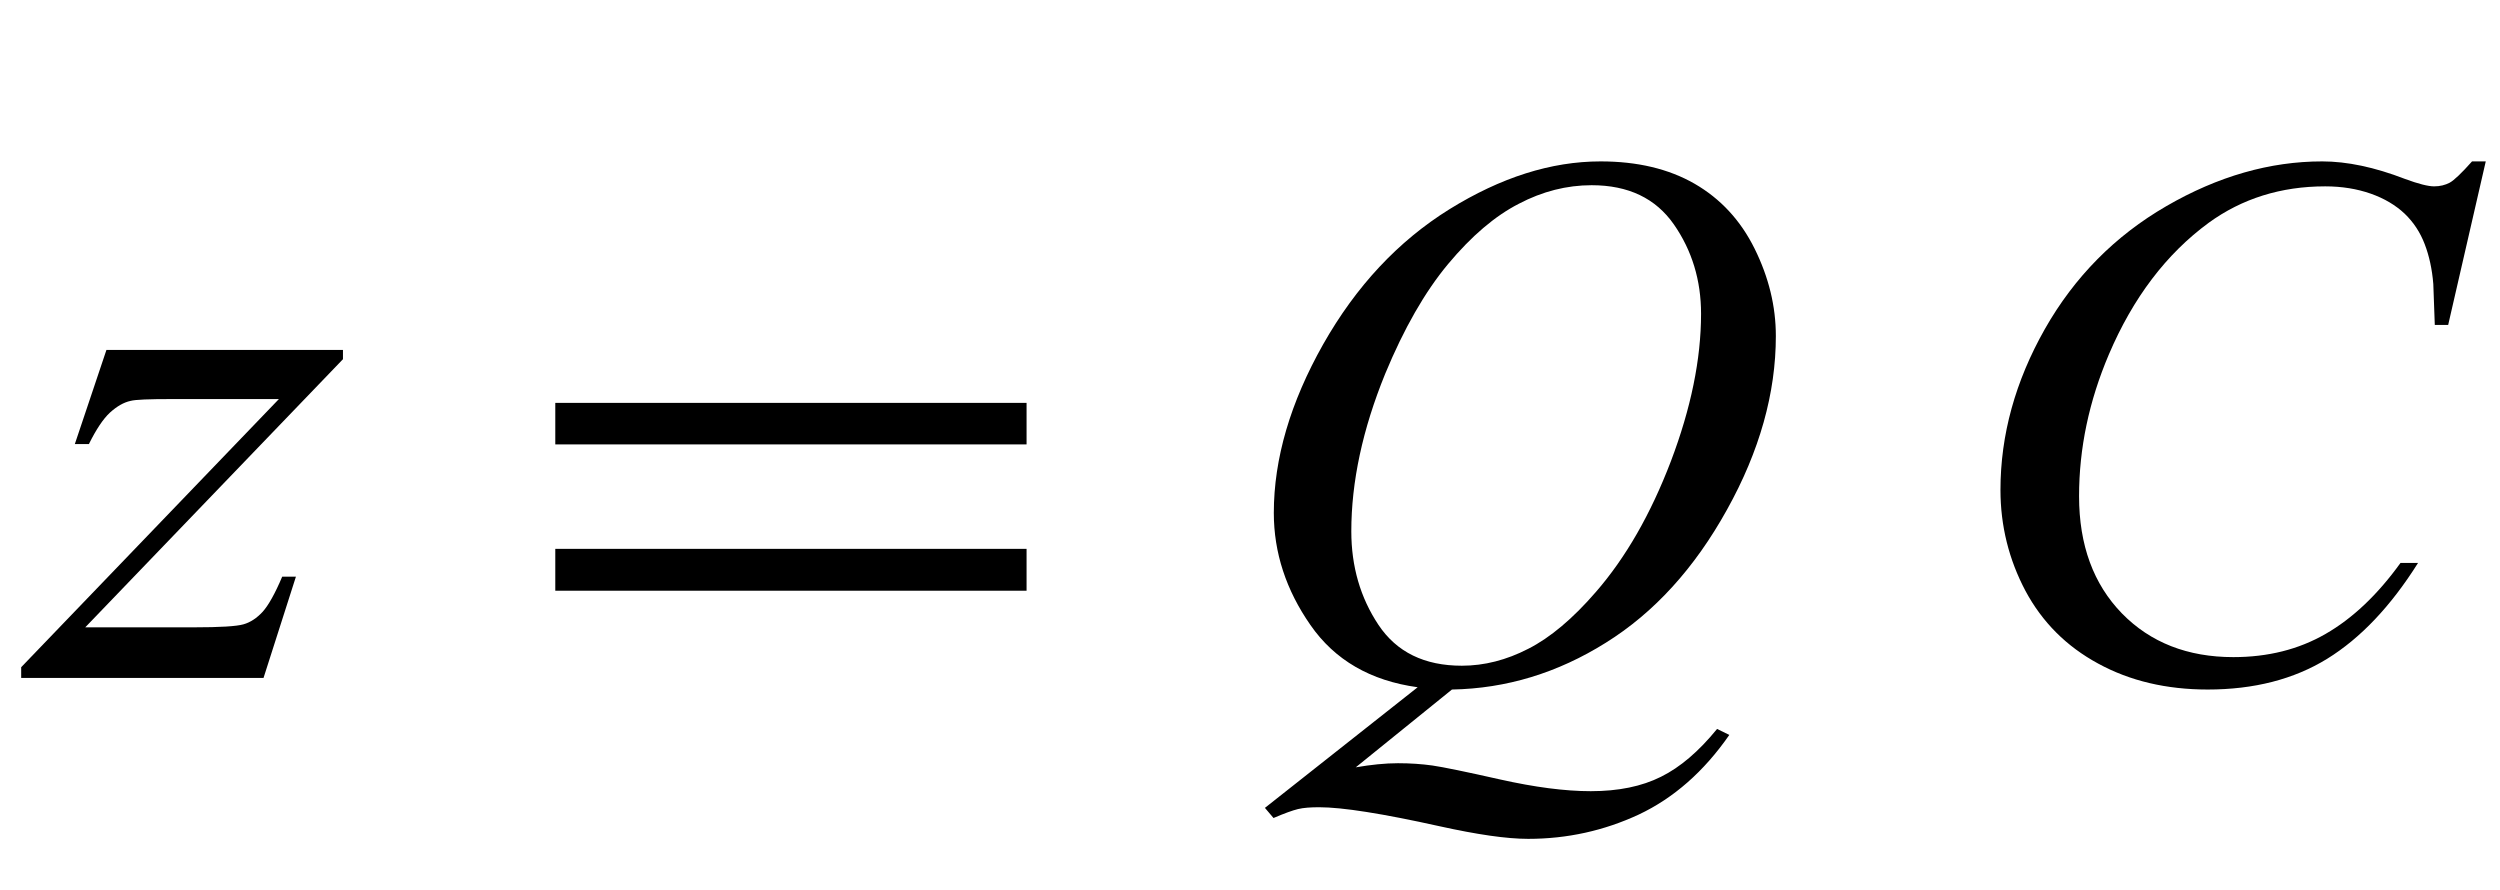
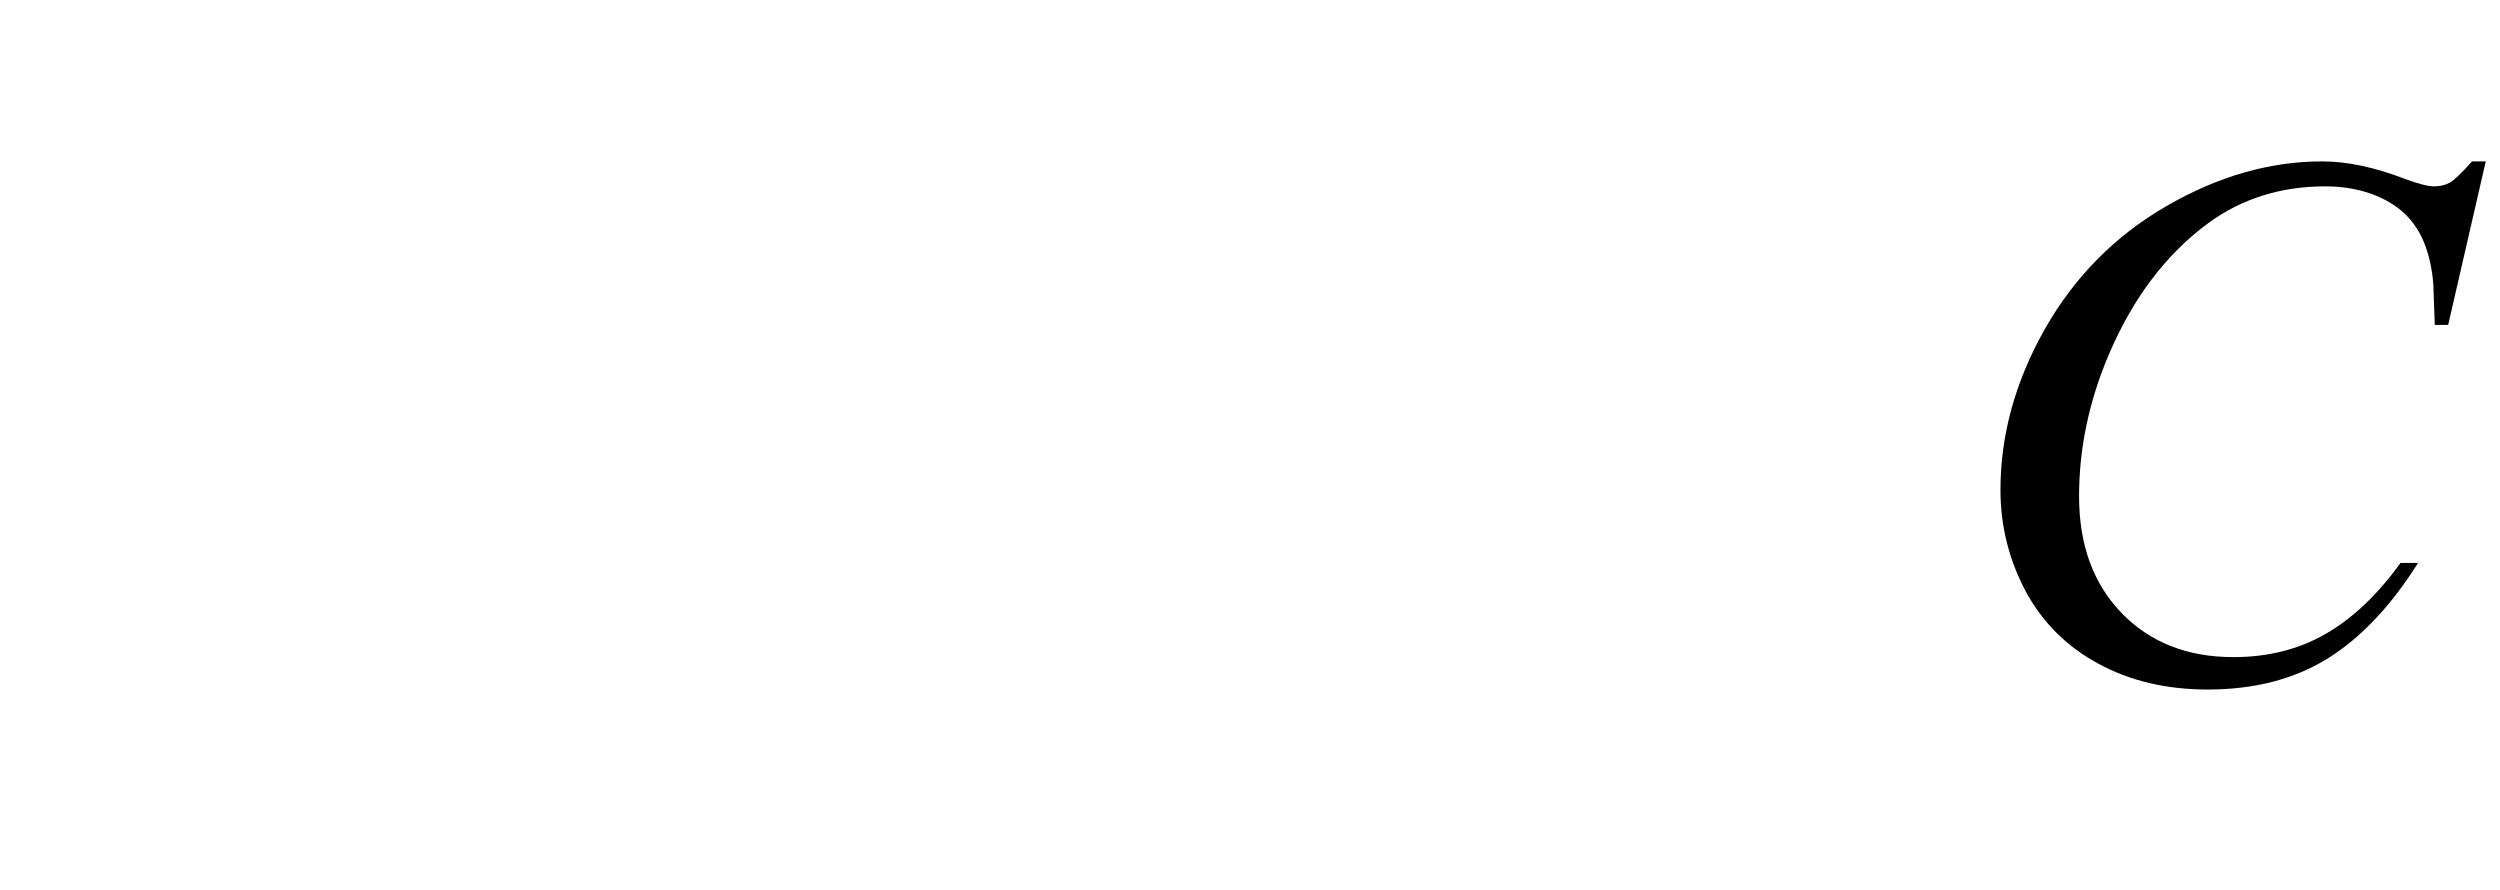
<svg xmlns="http://www.w3.org/2000/svg" xmlns:xlink="http://www.w3.org/1999/xlink" viewBox="0 0 59 21" version="1.1">
  <defs>
    <g>
      <symbol overflow="visible" id="glyph0-0">
-         <path style="stroke:none;" d="M 2.496 0 L 2.496 -11.25 L 11.496 -11.25 L 11.496 0 Z M 2.777 -0.281 L 11.215 -0.281 L 11.215 -10.969 L 2.777 -10.969 Z M 2.777 -0.281 " />
-       </symbol>
+         </symbol>
      <symbol overflow="visible" id="glyph0-1">
-         <path style="stroke:none;" d="M 1.512 -7.742 L 7.094 -7.742 L 7.094 -7.523 L 1.012 -1.195 L 3.586 -1.195 C 4.195 -1.195 4.582 -1.219 4.746 -1.266 C 4.91 -1.312 5.062 -1.414 5.199 -1.562 C 5.336 -1.715 5.492 -1.992 5.66 -2.391 L 5.984 -2.391 L 5.219 0 L -0.5 0 L -0.5 -0.254 L 5.582 -6.582 L 3.051 -6.582 C 2.516 -6.582 2.195 -6.57 2.082 -6.539 C 1.918 -6.504 1.758 -6.41 1.594 -6.262 C 1.434 -6.113 1.27 -5.867 1.098 -5.52 L 0.766 -5.52 Z M 1.512 -7.742 " />
-       </symbol>
+         </symbol>
      <symbol overflow="visible" id="glyph0-2">
-         <path style="stroke:none;" d="M 5.266 0.273 L 2.996 2.109 C 3.355 2.047 3.688 2.012 3.992 2.012 C 4.285 2.012 4.555 2.031 4.805 2.066 C 5.055 2.102 5.586 2.211 6.402 2.395 C 7.219 2.578 7.934 2.672 8.543 2.672 C 9.195 2.672 9.746 2.559 10.199 2.332 C 10.652 2.109 11.094 1.73 11.523 1.203 L 11.812 1.344 C 11.211 2.211 10.496 2.836 9.676 3.223 C 8.855 3.605 7.984 3.797 7.066 3.797 C 6.555 3.797 5.859 3.695 4.977 3.5 C 3.621 3.199 2.676 3.051 2.137 3.051 C 1.93 3.051 1.766 3.062 1.633 3.094 C 1.504 3.125 1.312 3.195 1.055 3.305 L 0.852 3.066 L 4.457 0.219 C 3.344 0.066 2.5 -0.422 1.926 -1.25 C 1.352 -2.074 1.062 -2.957 1.062 -3.895 C 1.062 -5.176 1.453 -6.504 2.227 -7.875 C 3.004 -9.246 3.996 -10.309 5.207 -11.062 C 6.418 -11.812 7.605 -12.191 8.773 -12.191 C 9.641 -12.191 10.379 -12.016 10.992 -11.664 C 11.602 -11.312 12.078 -10.801 12.41 -10.129 C 12.742 -9.457 12.91 -8.773 12.91 -8.07 C 12.91 -6.723 12.527 -5.355 11.758 -3.973 C 10.992 -2.59 10.039 -1.543 8.898 -0.832 C 7.758 -0.117 6.547 0.25 5.266 0.273 Z M 8.562 -11.629 C 7.977 -11.629 7.402 -11.484 6.844 -11.191 C 6.281 -10.902 5.727 -10.43 5.176 -9.77 C 4.625 -9.109 4.133 -8.246 3.691 -7.18 C 3.156 -5.867 2.891 -4.629 2.891 -3.461 C 2.891 -2.629 3.105 -1.895 3.531 -1.254 C 3.961 -0.609 4.617 -0.289 5.5 -0.289 C 6.027 -0.289 6.551 -0.422 7.066 -0.688 C 7.582 -0.949 8.117 -1.398 8.664 -2.031 C 9.367 -2.84 9.957 -3.867 10.434 -5.117 C 10.906 -6.363 11.145 -7.523 11.145 -8.594 C 11.145 -9.387 10.93 -10.09 10.504 -10.703 C 10.074 -11.32 9.43 -11.629 8.562 -11.629 Z M 8.562 -11.629 " />
-       </symbol>
+         </symbol>
      <symbol overflow="visible" id="glyph0-3">
        <path style="stroke:none;" d="M 12.664 -12.191 L 11.777 -8.332 L 11.461 -8.332 L 11.426 -9.297 C 11.398 -9.648 11.328 -9.965 11.223 -10.238 C 11.117 -10.516 10.961 -10.754 10.75 -10.957 C 10.539 -11.156 10.273 -11.316 9.949 -11.43 C 9.625 -11.543 9.27 -11.602 8.875 -11.602 C 7.828 -11.602 6.91 -11.312 6.125 -10.742 C 5.125 -10.008 4.34 -8.973 3.77 -7.637 C 3.301 -6.535 3.066 -5.422 3.066 -4.289 C 3.066 -3.133 3.406 -2.215 4.078 -1.523 C 4.75 -0.836 5.629 -0.492 6.707 -0.492 C 7.52 -0.492 8.246 -0.672 8.883 -1.039 C 9.516 -1.402 10.109 -1.961 10.652 -2.715 L 11.066 -2.715 C 10.422 -1.691 9.707 -0.938 8.922 -0.453 C 8.137 0.031 7.195 0.273 6.102 0.273 C 5.129 0.273 4.266 0.07 3.516 -0.34 C 2.766 -0.746 2.195 -1.32 1.801 -2.055 C 1.41 -2.793 1.211 -3.59 1.211 -4.438 C 1.211 -5.738 1.562 -7.004 2.258 -8.234 C 2.957 -9.465 3.914 -10.434 5.129 -11.137 C 6.344 -11.84 7.57 -12.191 8.805 -12.191 C 9.387 -12.191 10.039 -12.055 10.758 -11.777 C 11.074 -11.66 11.305 -11.602 11.445 -11.602 C 11.586 -11.602 11.707 -11.633 11.812 -11.688 C 11.918 -11.746 12.094 -11.914 12.34 -12.191 Z M 12.664 -12.191 " />
      </symbol>
      <symbol overflow="visible" id="glyph1-0">
-         <path style="stroke:none;" d="M 1.062 0 L 1.062 -13.598 L 7.438 -13.598 L 7.438 0 Z M 2.125 -1.062 L 6.375 -1.062 L 6.375 -12.535 L 2.125 -12.535 Z M 2.125 -1.062 " />
-       </symbol>
+         </symbol>
      <symbol overflow="visible" id="glyph1-1">
-         <path style="stroke:none;" d="M 12.227 -5.512 L 1.105 -5.512 L 1.105 -6.492 L 12.227 -6.492 Z M 12.227 -2.059 L 1.105 -2.059 L 1.105 -3.047 L 12.227 -3.047 Z M 12.227 -2.059 " />
-       </symbol>
+         </symbol>
    </g>
  </defs>
  <g id="surface980810">
    <g style="fill:rgb(0%,0%,0%);fill-opacity:1;">
      <use xlink:href="#glyph0-1" x="1" y="16" />
    </g>
    <g style="fill:rgb(0%,0%,0%);fill-opacity:1;">
      <use xlink:href="#glyph1-1" x="12" y="16" />
    </g>
    <g style="fill:rgb(0%,0%,0%);fill-opacity:1;">
      <use xlink:href="#glyph0-2" x="29" y="16" />
    </g>
    <g style="fill:rgb(0%,0%,0%);fill-opacity:1;">
      <use xlink:href="#glyph0-3" x="46" y="16" />
    </g>
  </g>
</svg>